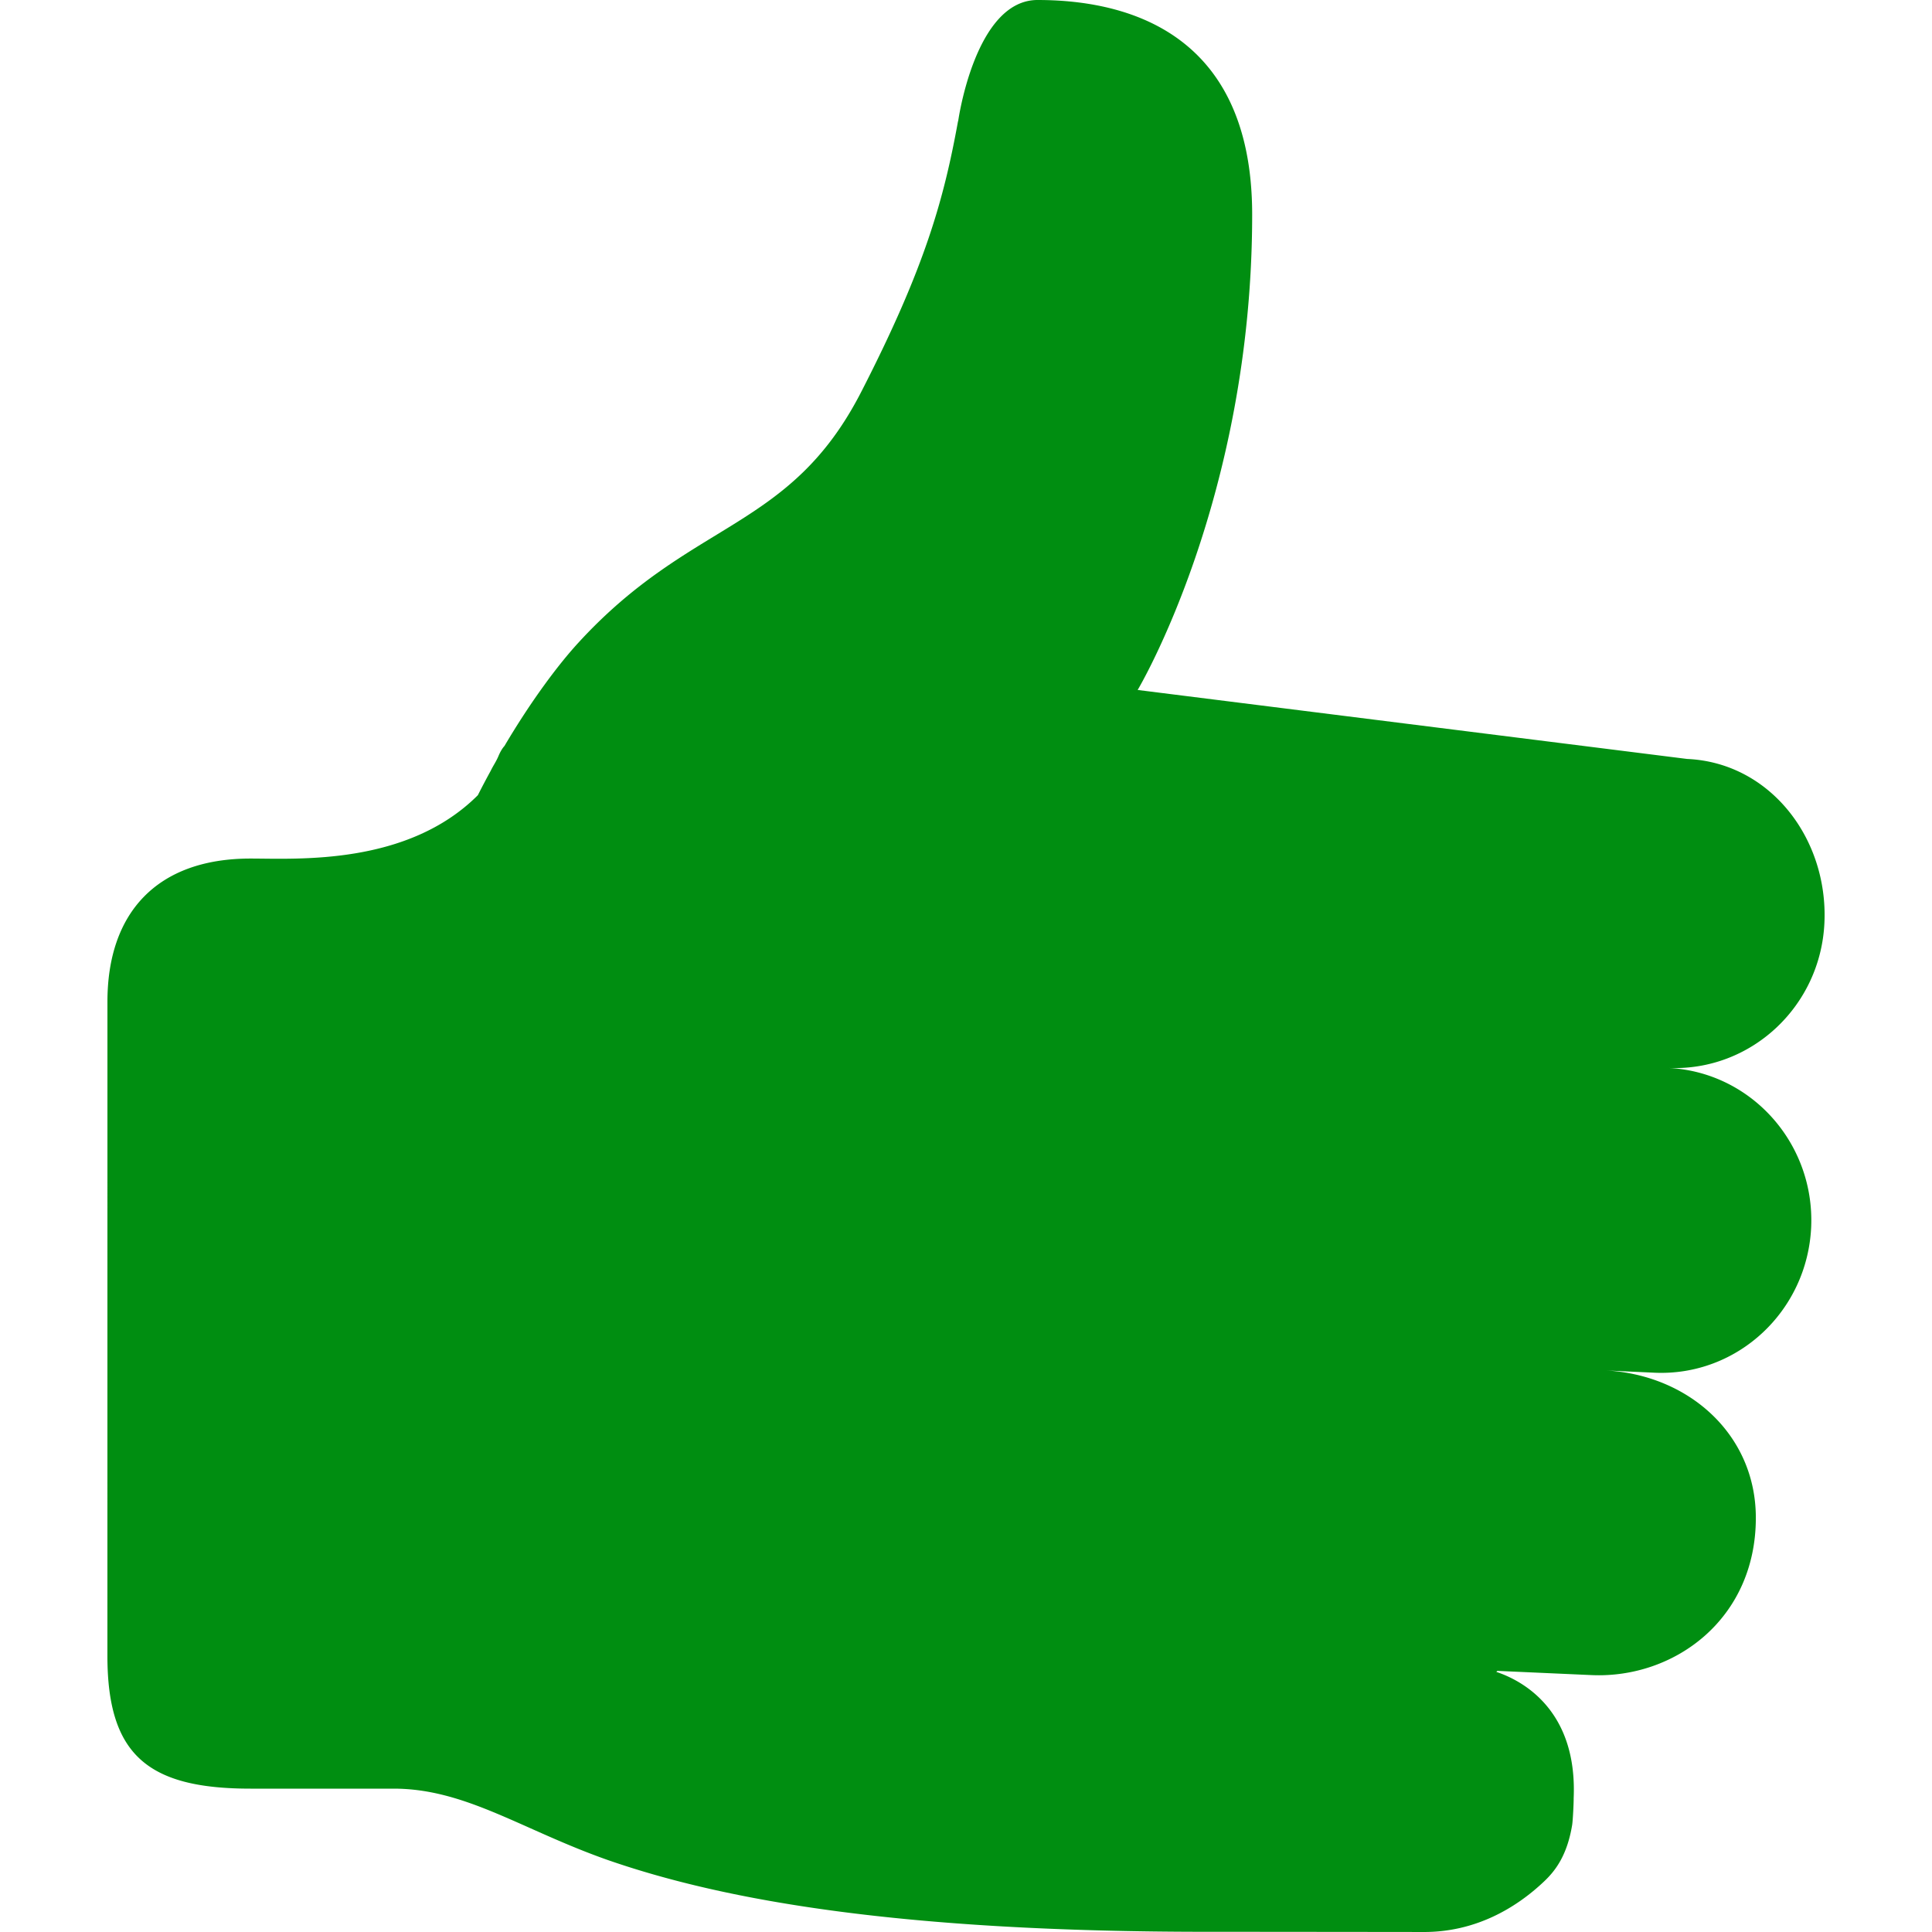
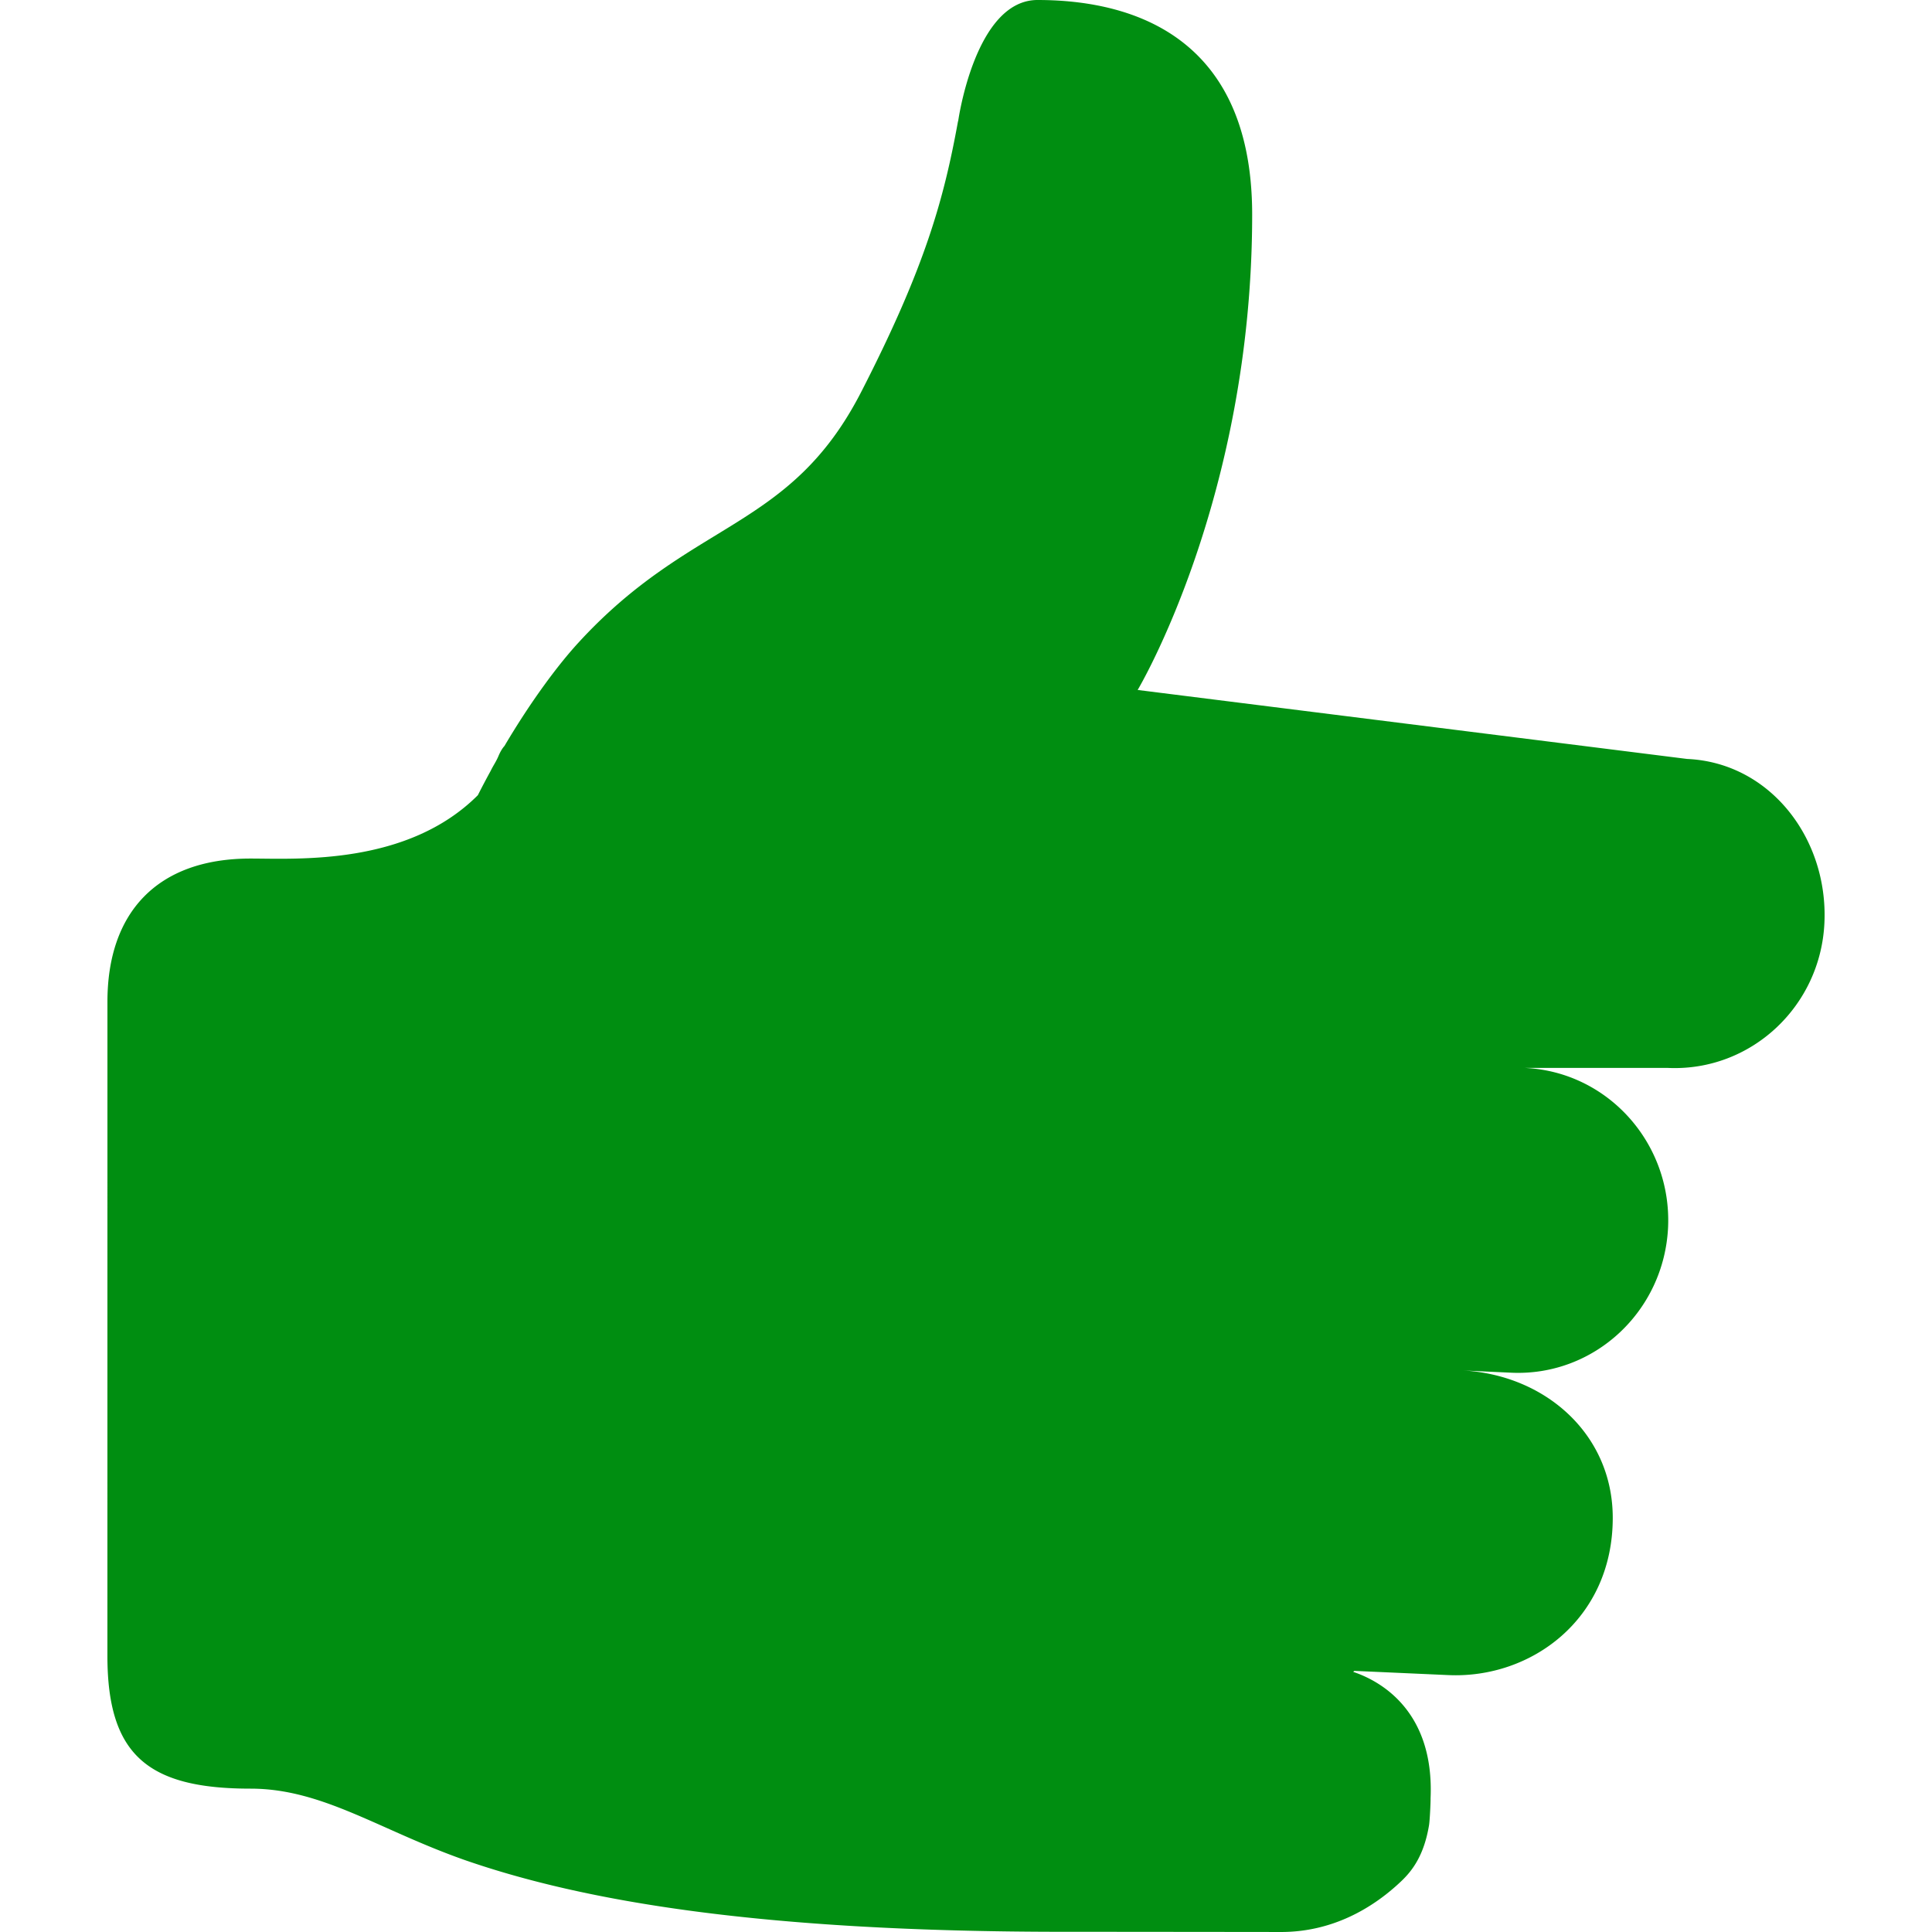
<svg xmlns="http://www.w3.org/2000/svg" viewBox="0 0 241.66 241.66">
-   <path fill="#008e11" d="M208.632 133.579c10.345.472 19.121-7.677 19.574-18.203.453-10.526-6.821-19.989-17.174-20.444l-68.73-8.63s14.323-23.958 14.323-59.455C156.625 3.184 139.72 0 129.778 0c-7.821-.003-9.927 15.151-9.927 15.151h-.016c-1.771 9.717-4.077 18.203-12.09 33.827-8.97 17.512-21.186 15.869-35.448 31.467-2.517 2.747-5.899 7.281-9.195 12.86-.269.295-.52.708-.763 1.289-.294.692-.646 1.172-.956 1.812a101.576 101.576 0 0 0-1.611 3.059c-8.827 8.827-22.579 7.925-28.435 7.925-11.746 0-17.898 6.825-17.898 17.898l-.004 81.828c0 12.423 5.083 16.613 17.903 16.613h17.898c9.011 0 16.067 5.166 26.848 8.949 14.767 5.116 36.821 8.956 74.811 8.956 6.644 0 27.251.025 27.251.025 6.309 0 11.377-2.882 15.034-6.362 1.392-1.323 2.844-3.245 3.465-6.995.101-.581.209-3.017.193-3.346.477-10.728-6.008-14.612-9.682-15.835.1-.034.034-.126.234-.118l11.663.522c10.353.472 20.572-6.986 20.572-19.669 0-10.517-8.525-17.934-18.844-18.439l6.184.287c10.352.455 19.103-7.694 19.582-18.22.451-10.525-7.57-19.432-17.915-19.905z" fill-rule="evenodd" clip-rule="evenodd" />
+   <path fill="#008e11" d="M208.632 133.579c10.345.472 19.121-7.677 19.574-18.203.453-10.526-6.821-19.989-17.174-20.444l-68.73-8.63s14.323-23.958 14.323-59.455C156.625 3.184 139.72 0 129.778 0c-7.821-.003-9.927 15.151-9.927 15.151h-.016c-1.771 9.717-4.077 18.203-12.09 33.827-8.97 17.512-21.186 15.869-35.448 31.467-2.517 2.747-5.899 7.281-9.195 12.86-.269.295-.52.708-.763 1.289-.294.692-.646 1.172-.956 1.812a101.576 101.576 0 0 0-1.611 3.059c-8.827 8.827-22.579 7.925-28.435 7.925-11.746 0-17.898 6.825-17.898 17.898l-.004 81.828c0 12.423 5.083 16.613 17.903 16.613c9.011 0 16.067 5.166 26.848 8.949 14.767 5.116 36.821 8.956 74.811 8.956 6.644 0 27.251.025 27.251.025 6.309 0 11.377-2.882 15.034-6.362 1.392-1.323 2.844-3.245 3.465-6.995.101-.581.209-3.017.193-3.346.477-10.728-6.008-14.612-9.682-15.835.1-.034.034-.126.234-.118l11.663.522c10.353.472 20.572-6.986 20.572-19.669 0-10.517-8.525-17.934-18.844-18.439l6.184.287c10.352.455 19.103-7.694 19.582-18.22.451-10.525-7.57-19.432-17.915-19.905z" fill-rule="evenodd" clip-rule="evenodd" />
</svg>